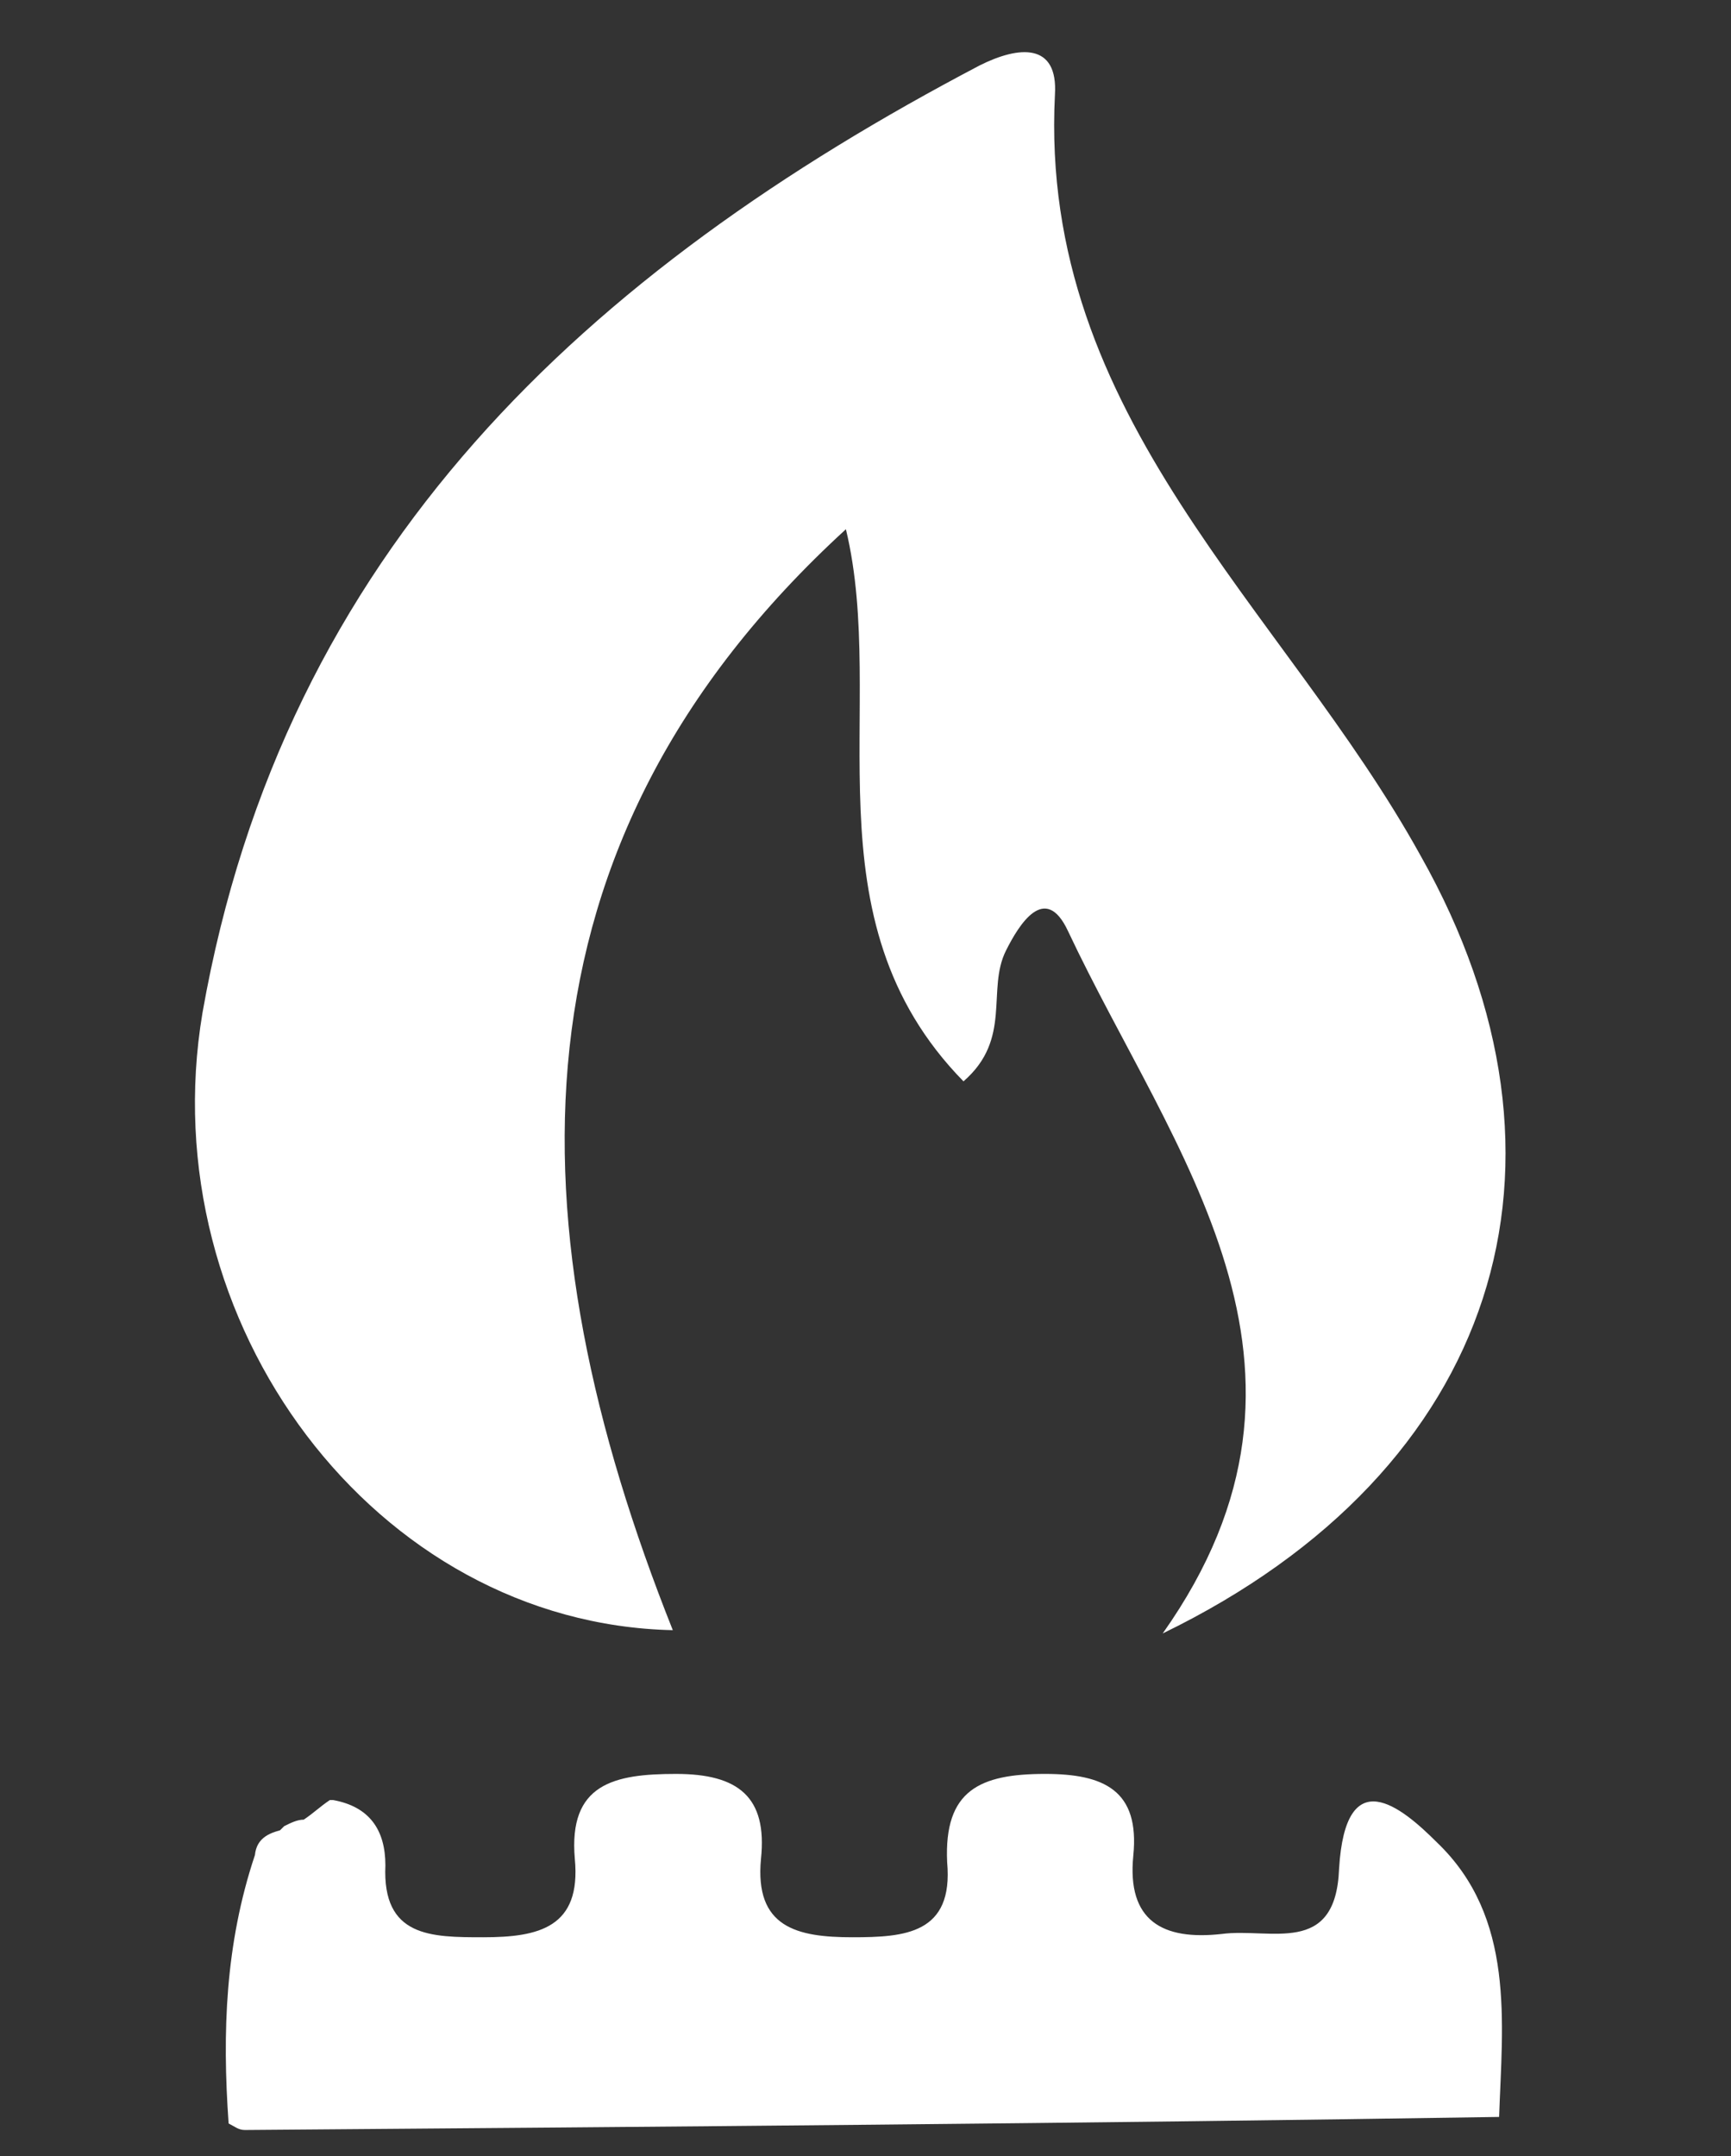
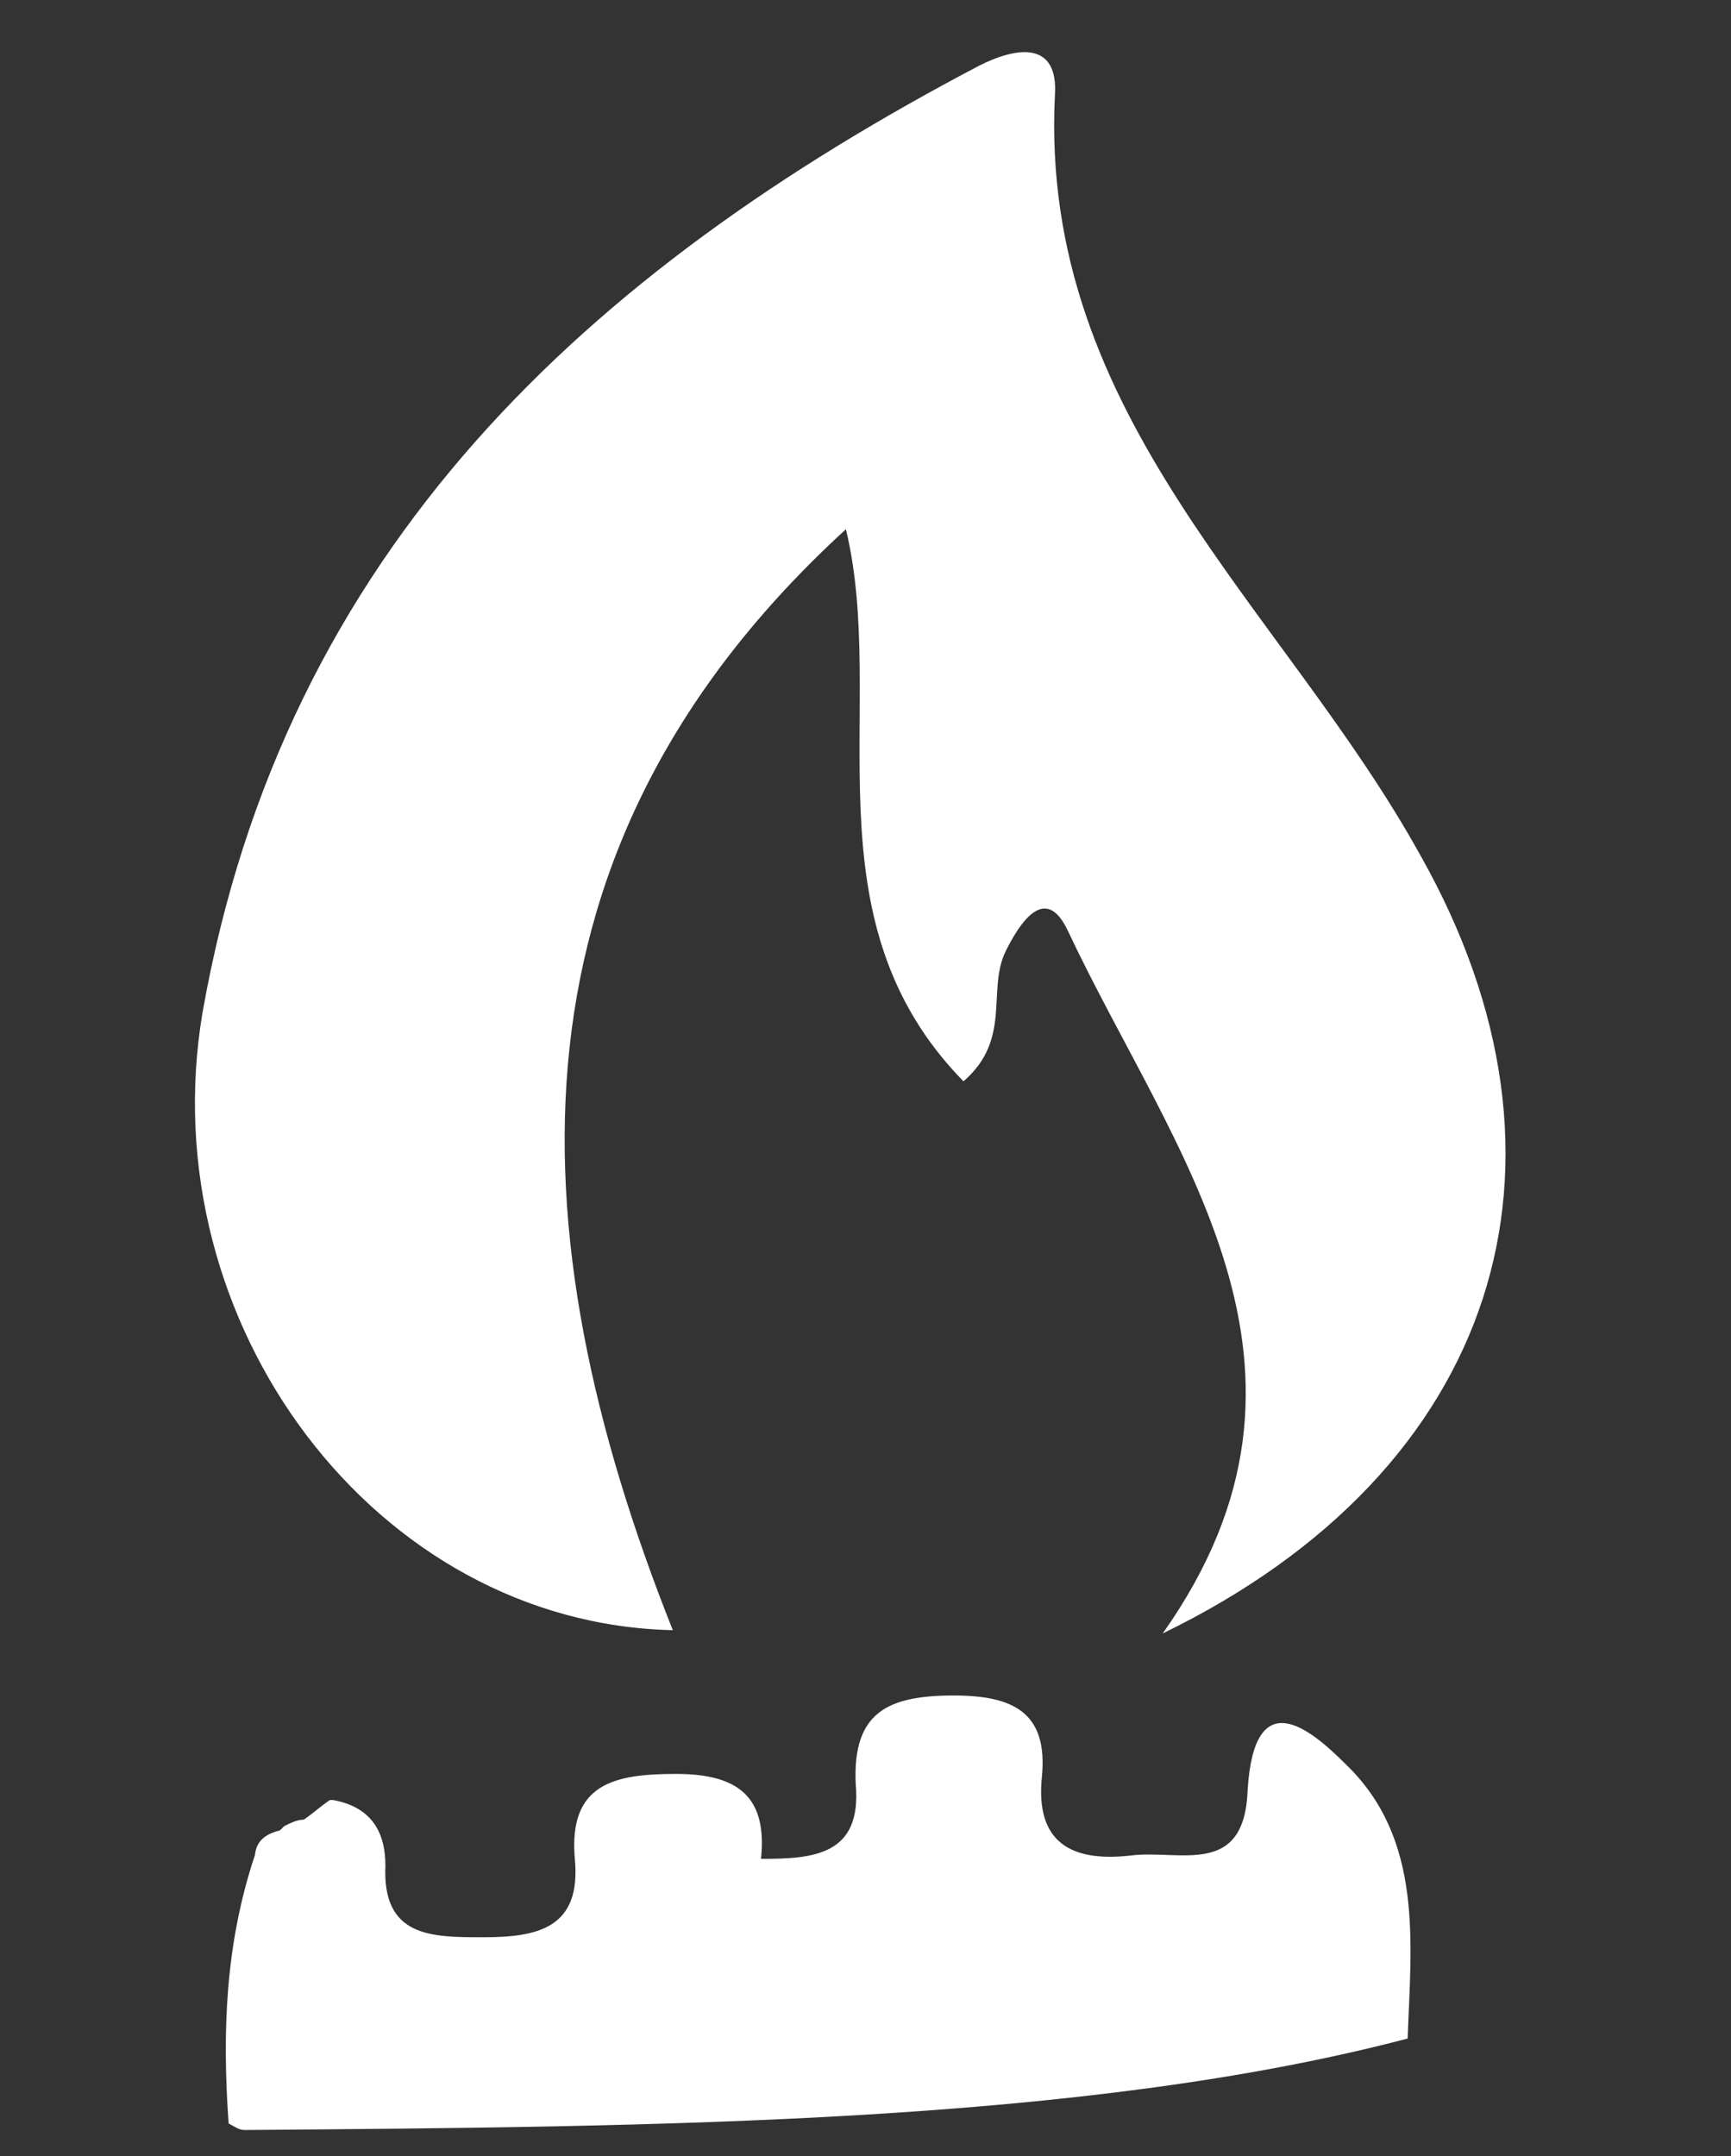
<svg xmlns="http://www.w3.org/2000/svg" version="1.1" id="Calque_1" x="0px" y="0px" viewBox="0 0 53 66" style="enable-background:new 0 0 53 66;" xml:space="preserve">
  <rect x="0" y="0" width="53" height="66" fill="#333333" stroke="none" />
  <style type="text/css">
	.st0{fill:#FFFFFF;}
</style>
  <g>
    <g>
      <g>
-         <path class="st0" d="M10.2,55.1c1.1,0.2,1.6,0.9,1.6,2c-0.1,2.2,1.4,2.2,3,2.2c1.7,0,3-0.3,2.8-2.4c-0.2-2.3,1.2-2.6,3.1-2.6     c1.9,0,2.8,0.7,2.6,2.6c-0.2,2.1,1.1,2.4,2.8,2.4c1.6,0,3.1-0.1,2.9-2.3c-0.1-2.2,1-2.7,3-2.7c1.8,0,2.9,0.5,2.7,2.5     c-0.2,2,0.9,2.6,2.7,2.4c1.5-0.2,3.5,0.7,3.6-2c0.2-3.3,1.9-1.9,3-0.8c2.4,2.3,2,5.5,1.9,8.4l0,0C33.2,65,20.3,65.1,7.5,65.2     c-0.2,0-0.3-0.1-0.5-0.2c-0.2-2.8-0.1-5.5,0.8-8.2l0,0c0.3-0.3,0.6-0.6,0.9-0.9c0.2-0.1,0.4-0.2,0.6-0.2c0.3-0.2,0.5-0.4,0.8-0.6     L10.2,55.1z" />
-         <path class="st0" d="M10.1,55.2c-0.3,0.2-0.5,0.4-0.8,0.6C9.5,55.6,9.8,55.4,10.1,55.2" />
+         <path class="st0" d="M10.2,55.1c1.1,0.2,1.6,0.9,1.6,2c-0.1,2.2,1.4,2.2,3,2.2c1.7,0,3-0.3,2.8-2.4c-0.2-2.3,1.2-2.6,3.1-2.6     c1.9,0,2.8,0.7,2.6,2.6c1.6,0,3.1-0.1,2.9-2.3c-0.1-2.2,1-2.7,3-2.7c1.8,0,2.9,0.5,2.7,2.5     c-0.2,2,0.9,2.6,2.7,2.4c1.5-0.2,3.5,0.7,3.6-2c0.2-3.3,1.9-1.9,3-0.8c2.4,2.3,2,5.5,1.9,8.4l0,0C33.2,65,20.3,65.1,7.5,65.2     c-0.2,0-0.3-0.1-0.5-0.2c-0.2-2.8-0.1-5.5,0.8-8.2l0,0c0.3-0.3,0.6-0.6,0.9-0.9c0.2-0.1,0.4-0.2,0.6-0.2c0.3-0.2,0.5-0.4,0.8-0.6     L10.2,55.1z" />
        <path class="st0" d="M8.7,56c-0.3,0.3-0.6,0.6-0.9,0.9C7.8,56.3,8.2,56.1,8.7,56" />
        <path class="st0" d="M35.6,50c5.8-8.2,0.3-14.7-2.9-21.5c-0.7-1.5-1.5-0.2-1.9,0.6c-0.6,1.2,0.2,2.7-1.3,4     c-4.9-5-2.3-11.5-3.6-16.9c-10.6,9.7-10.2,21.4-5.3,33.7c-9.1-0.2-16-9.4-14.4-18.9C8.7,16.8,18,8.3,30,2     c1.2-0.6,2.4-0.7,2.3,0.9c-0.5,9.9,7,15.7,11.2,23.3C48.8,35.6,45.9,45,35.6,50" />
      </g>
    </g>
  </g>
</svg>